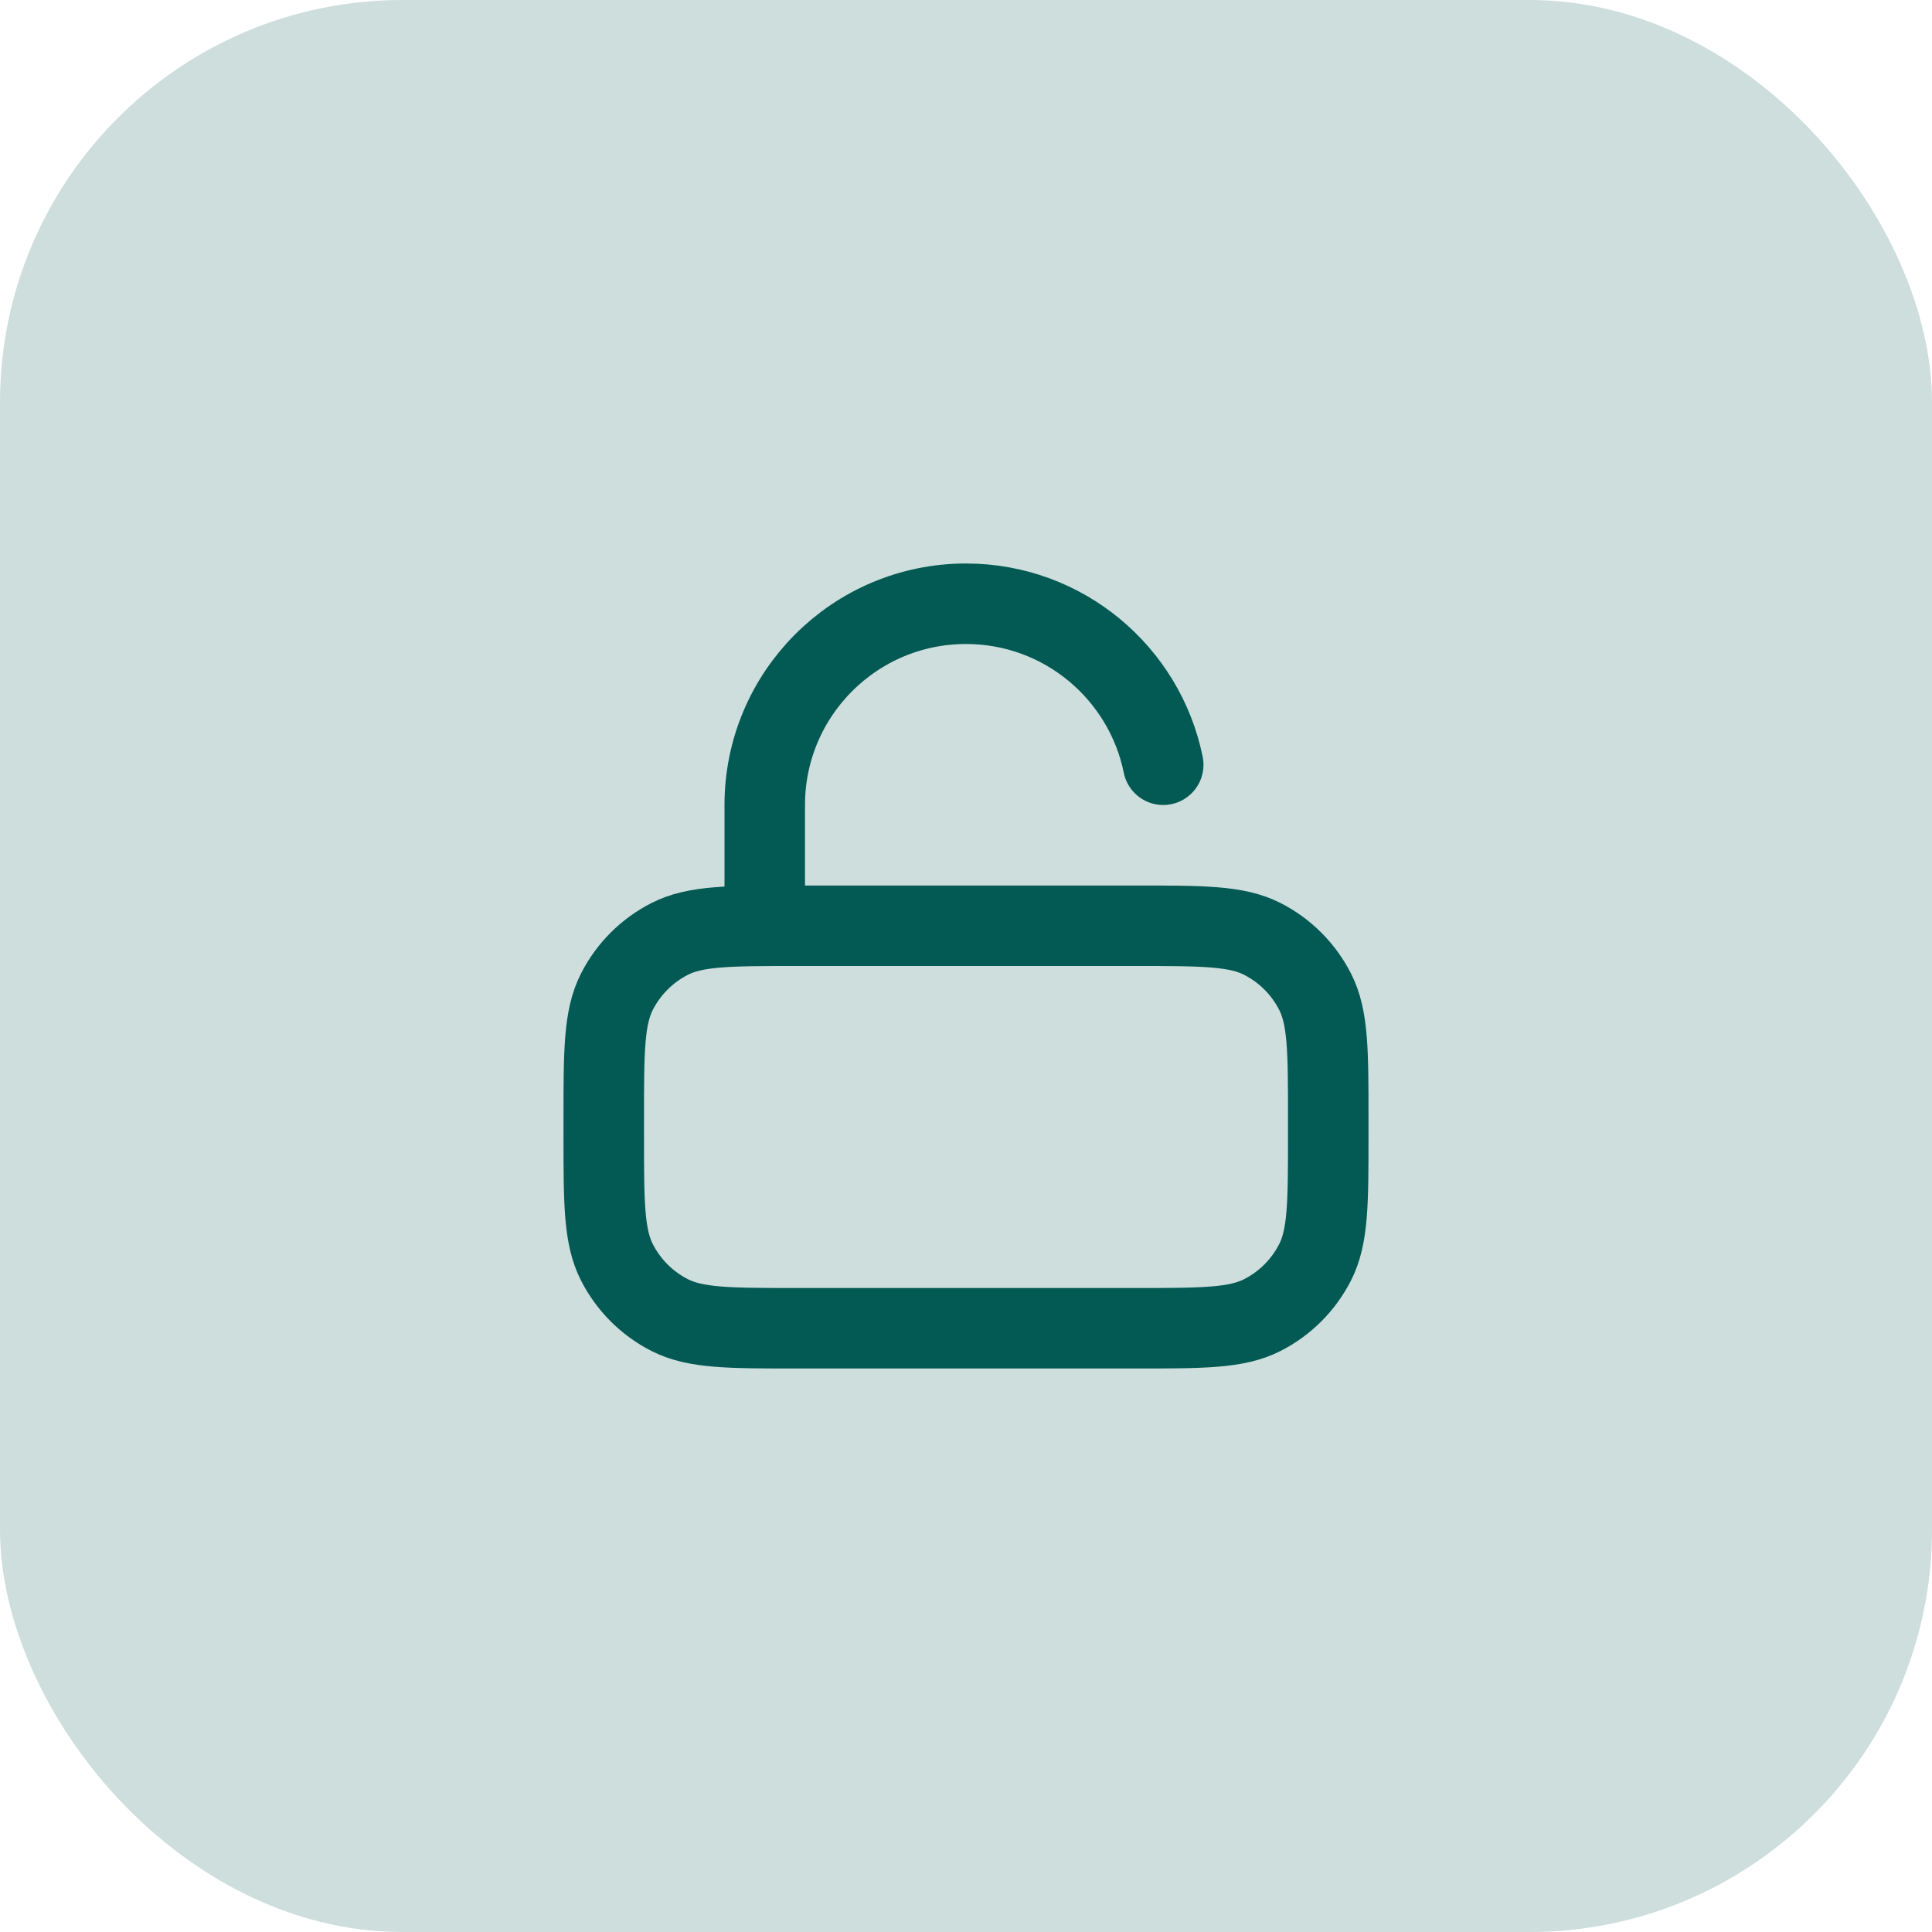
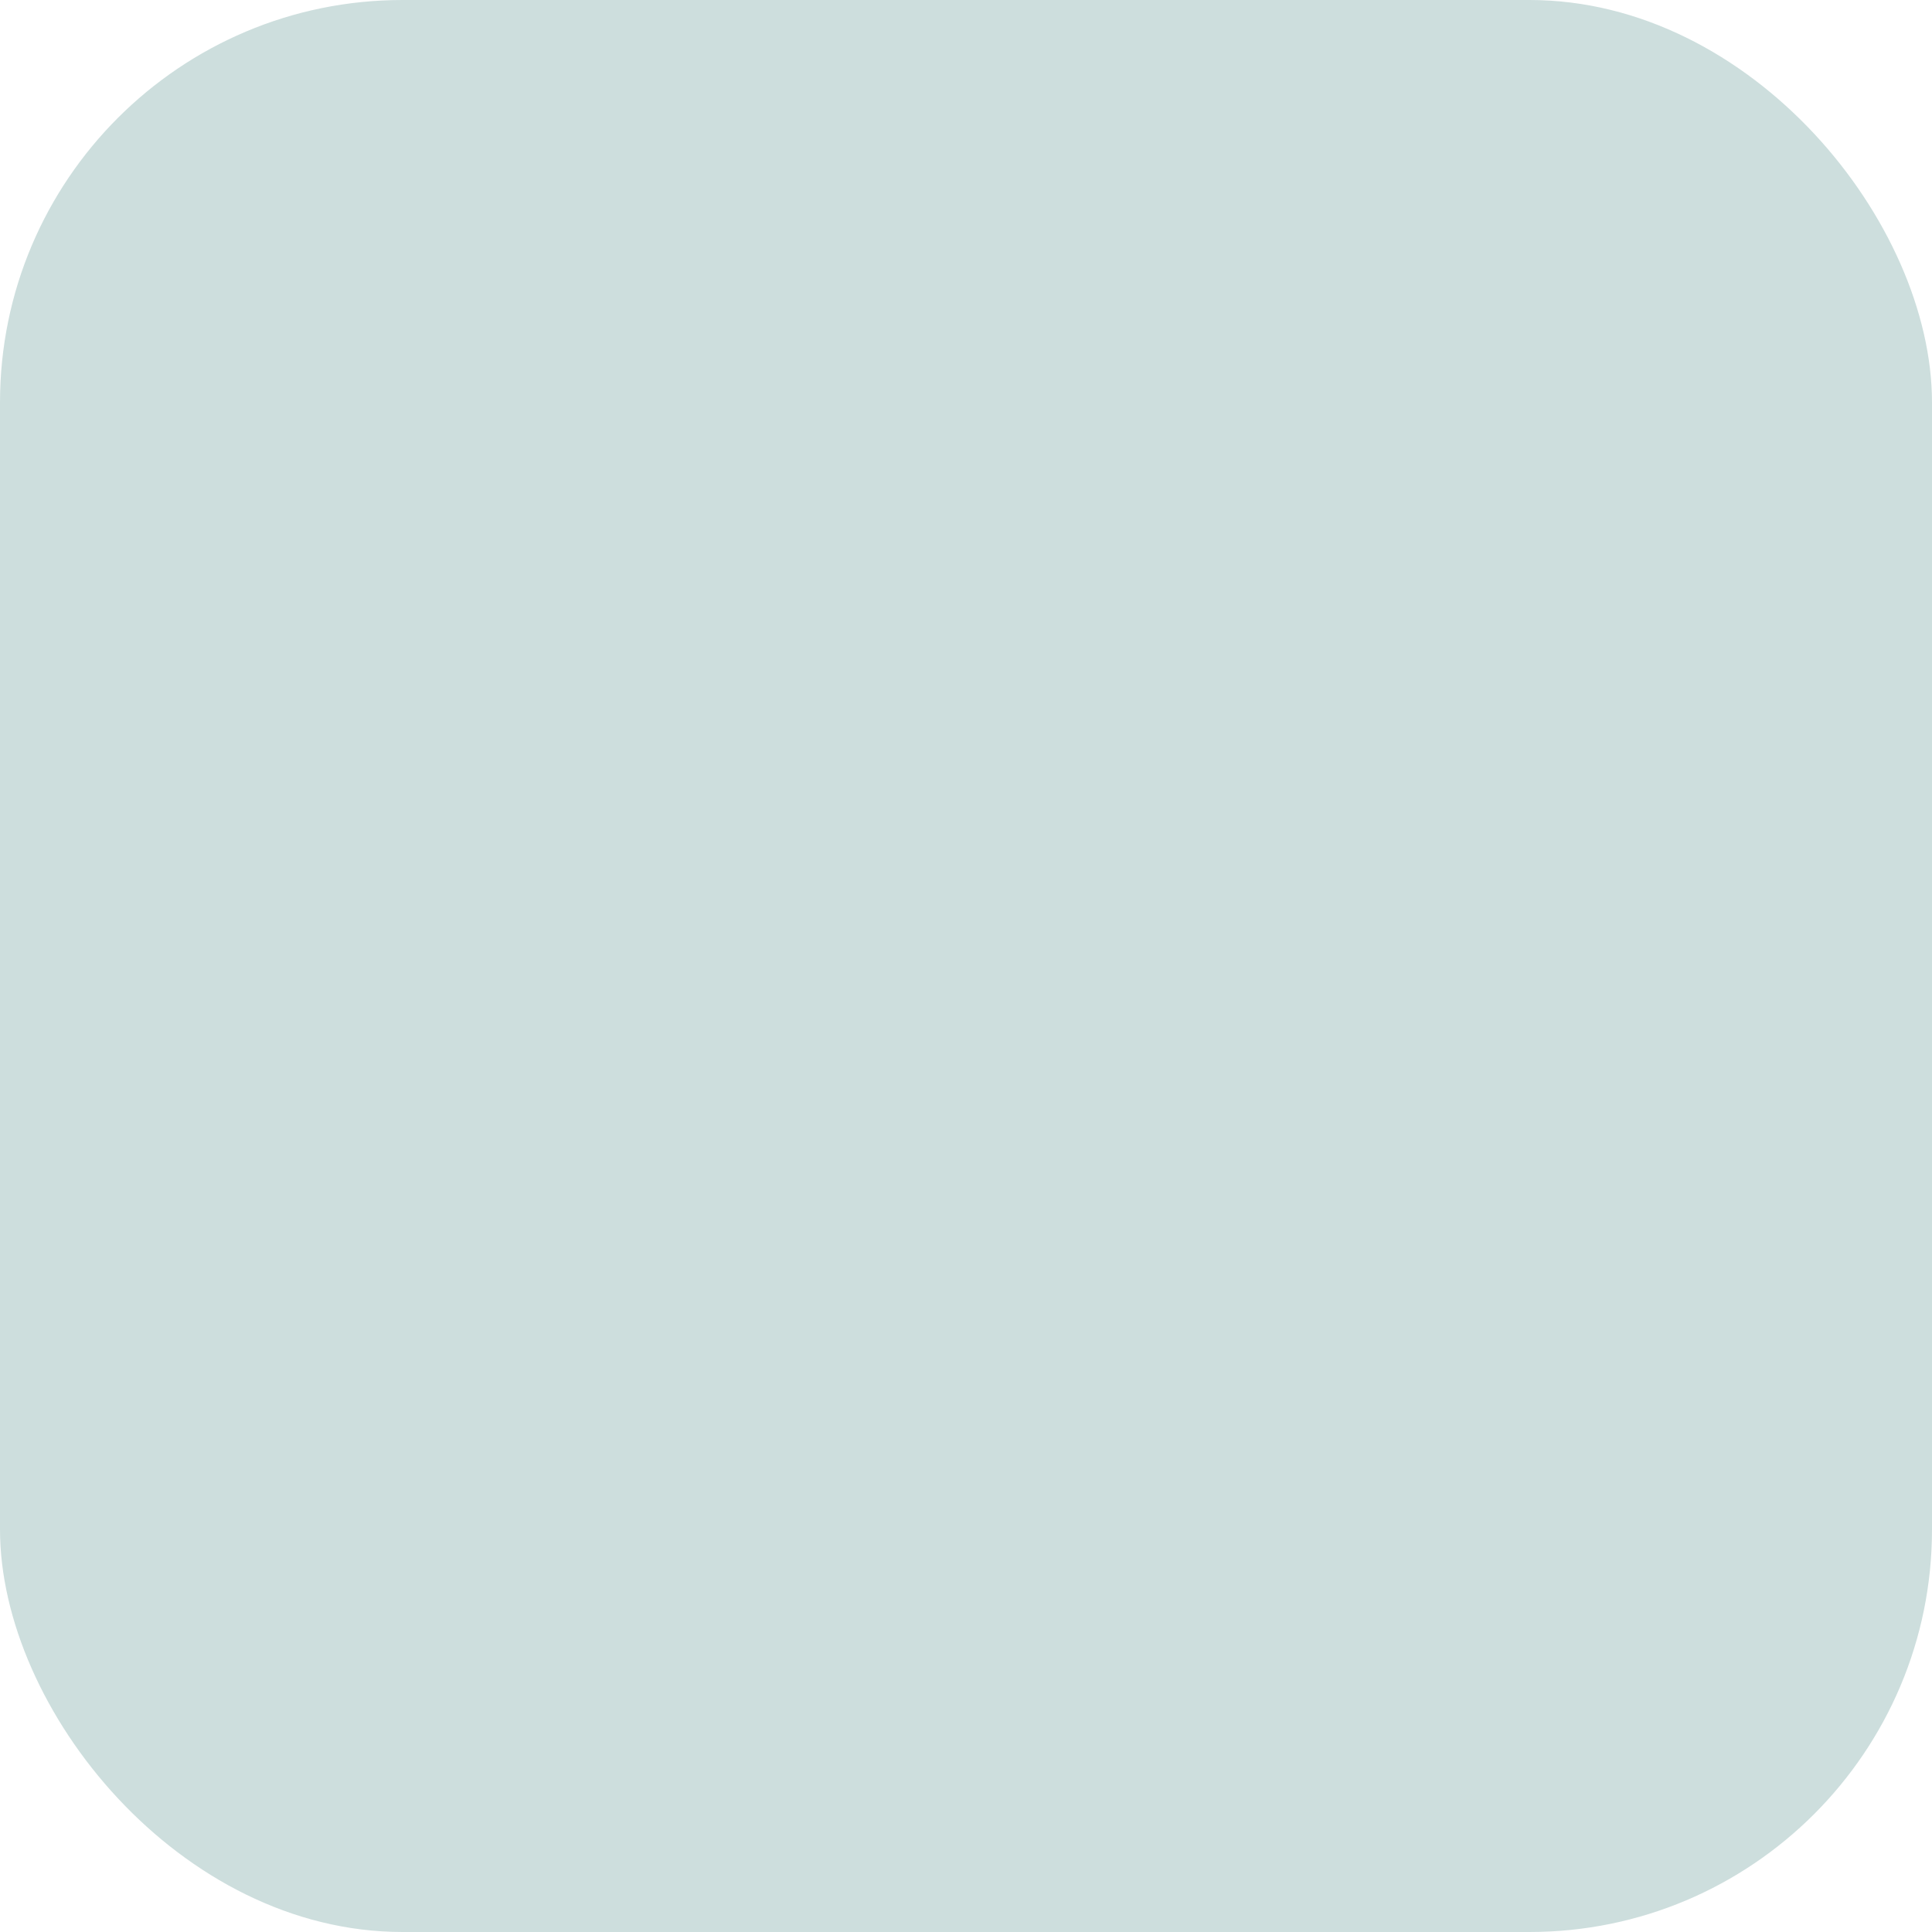
<svg xmlns="http://www.w3.org/2000/svg" width="48" height="48" viewBox="0 0 48 48" fill="none">
  <rect width="48" height="48" rx="10" fill="#CDDEDD" />
-   <path d="M19 23V20C19 17.239 21.239 15 24 15C26.419 15 28.437 16.718 28.9 19M19.8 33H28.2C29.88 33 30.72 33 31.362 32.673C31.927 32.385 32.385 31.927 32.673 31.362C33 30.72 33 29.88 33 28.2V27.8C33 26.12 33 25.28 32.673 24.638C32.385 24.073 31.927 23.615 31.362 23.327C30.72 23 29.88 23 28.2 23H19.8C18.12 23 17.28 23 16.638 23.327C16.073 23.615 15.615 24.073 15.327 24.638C15 25.28 15 26.12 15 27.8V28.2C15 29.88 15 30.72 15.327 31.362C15.615 31.927 16.073 32.385 16.638 32.673C17.28 33 18.12 33 19.8 33Z" stroke="#035953" stroke-width="2" stroke-linecap="round" stroke-linejoin="round" />
</svg>